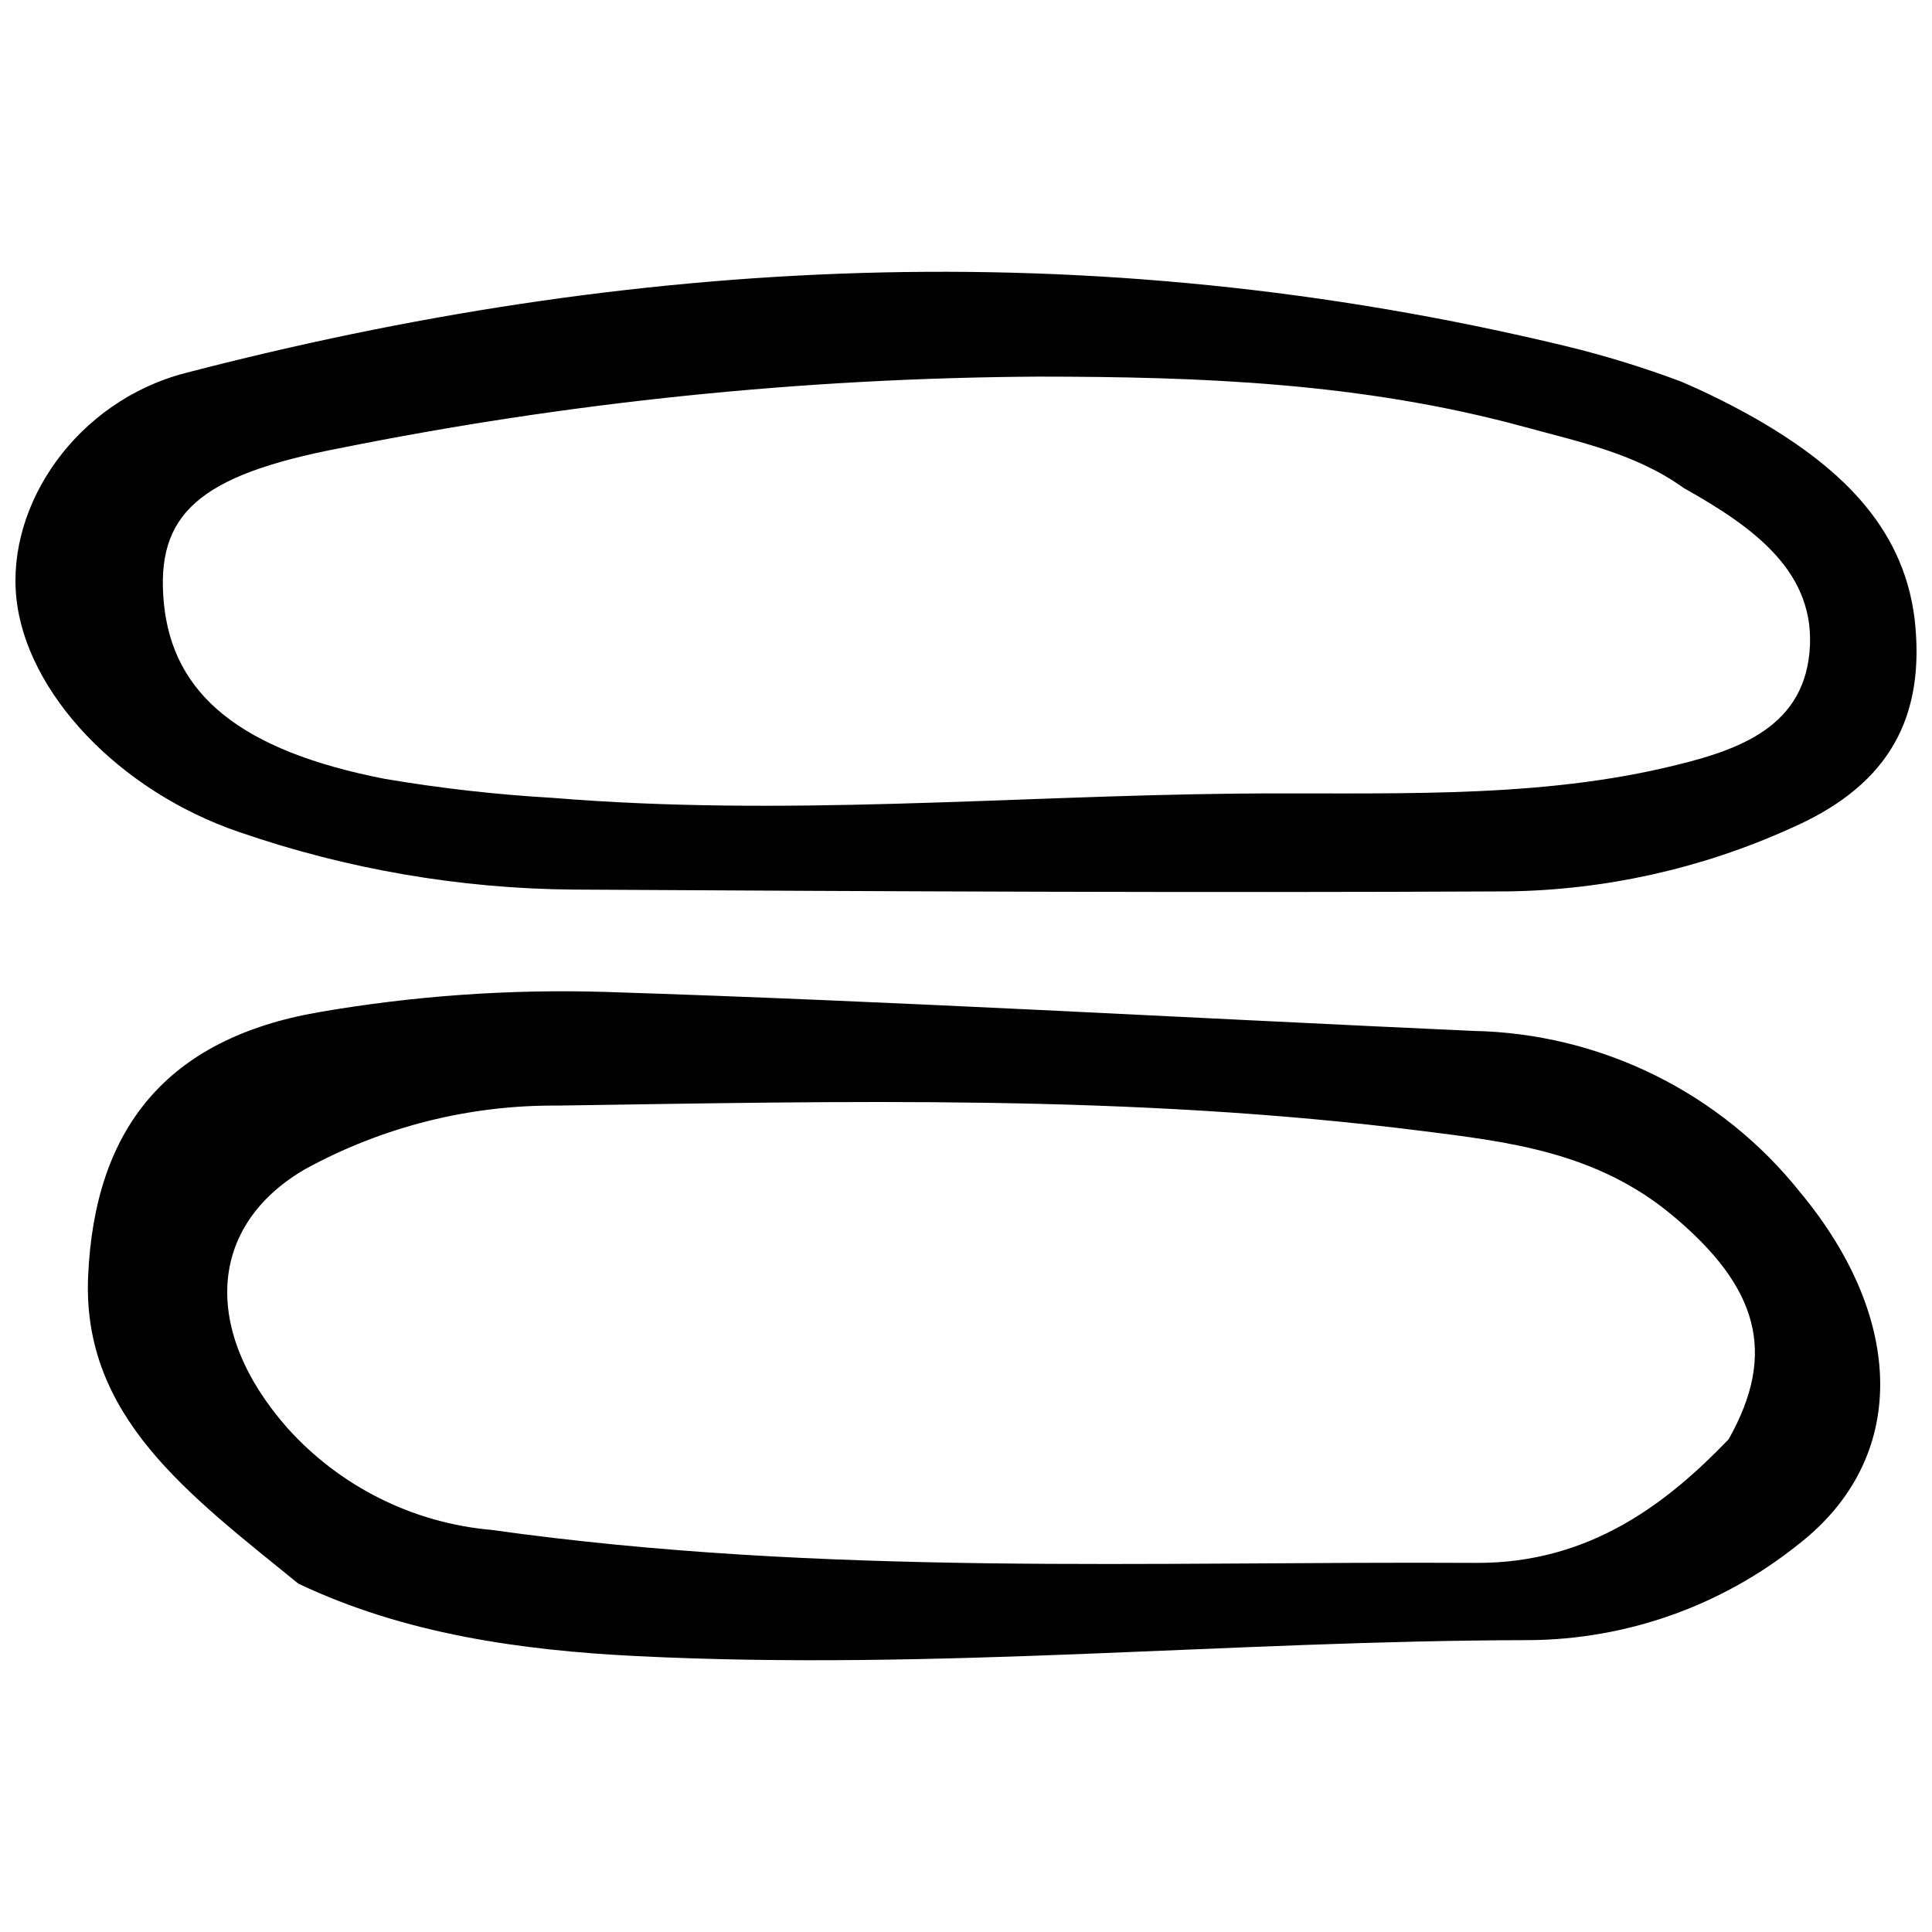
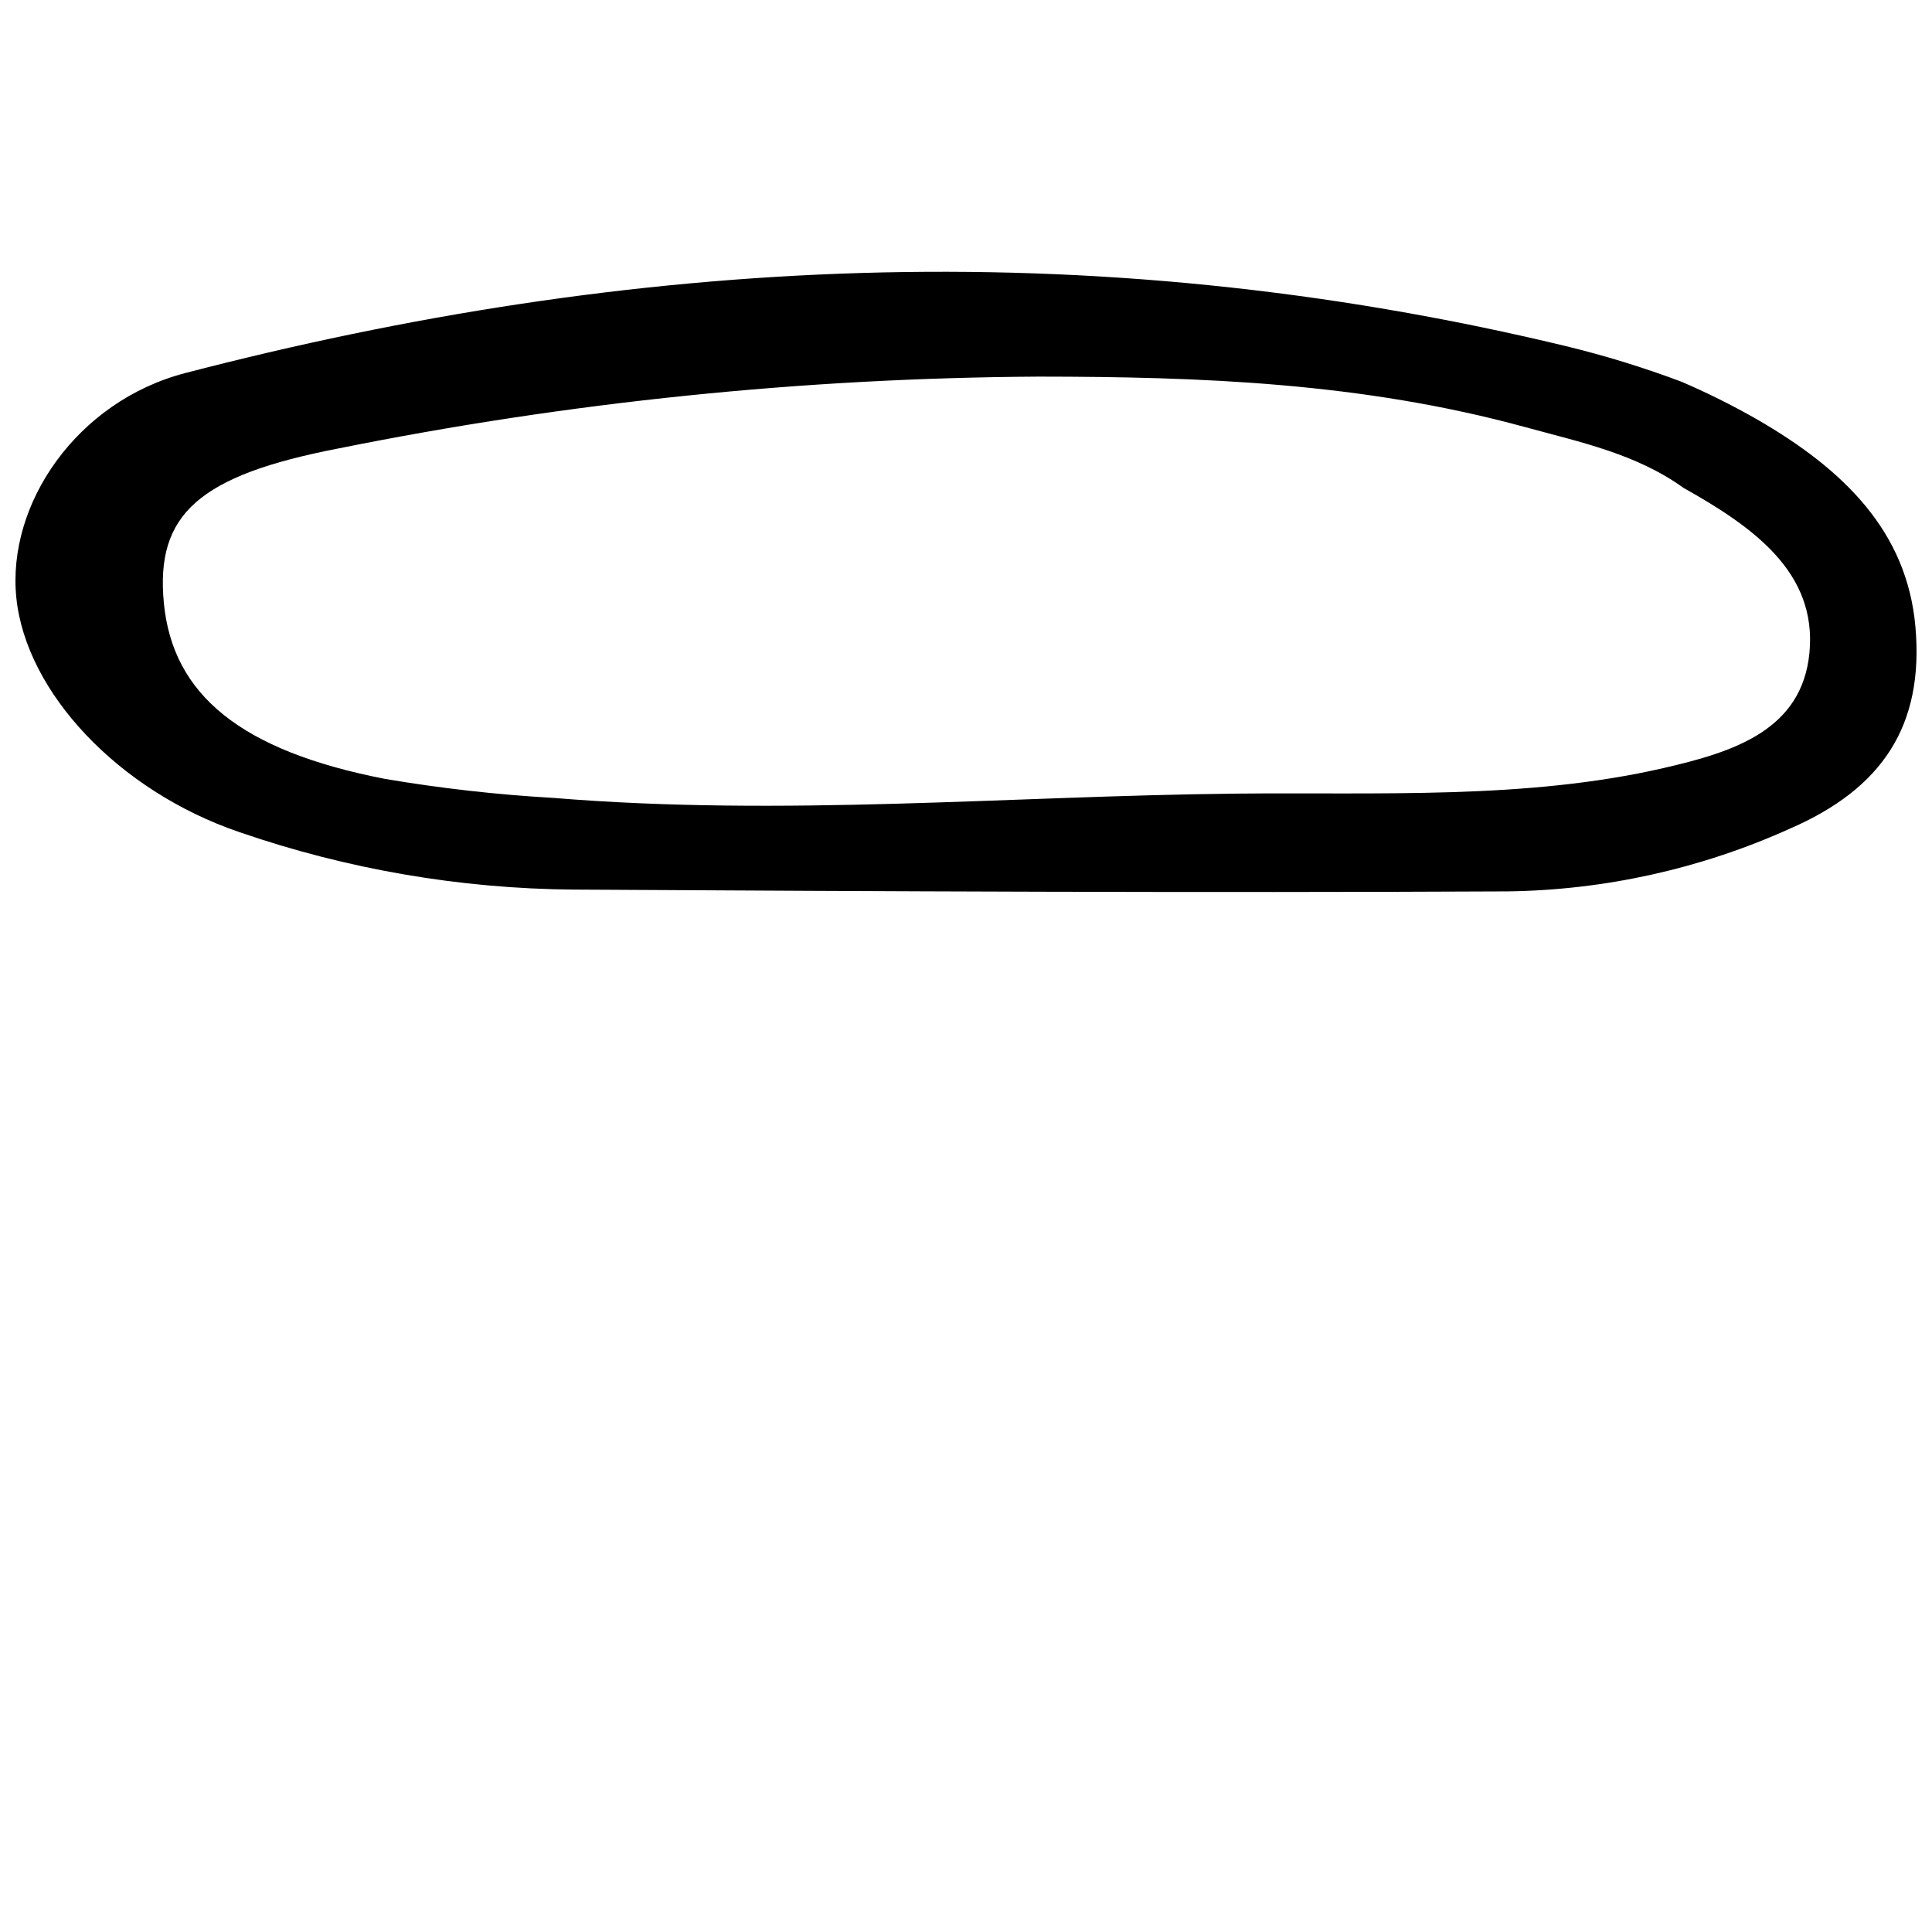
<svg xmlns="http://www.w3.org/2000/svg" width="800px" height="800px" version="1.1" viewBox="144 144 512 512">
  <defs>
    <clipPath id="a">
      <path d="m148.09 216h503.81v165h-503.81z" />
    </clipPath>
  </defs>
  <g clip-path="url(#a)">
    <path d="m609.56 255.1c23.277 13.426 39.816 29.848 42.043 54.973 2.324 26.246-8.793 42.938-33.336 53.559v0.004c-23.484 10.586-48.895 16.234-74.652 16.59-82.438 0.402-165-0.004-247.56-0.477l0.004 0.004c-30.203-0.246-60.164-5.398-88.711-15.262-32.016-10.938-56.441-37.039-59.016-62.055-2.559-24.875 16.031-52.098 44.801-59.582 117.17-30.492 238.44-37.828 365.84-7.129h-0.004c10.383 2.519 20.602 5.664 30.605 9.422 6.844 2.938 13.52 6.262 19.988 9.953zm-19.395 18.203c-12.617-9.078-27.461-12.148-42.191-16.172-43.125-11.781-86.094-13.293-128.71-13.324-62.332 0.359-124.48 6.734-185.59 19.039-36.984 7.164-48.523 17.438-46.246 40.988 2.352 24.297 20.391 39.141 58.559 46.574 14.754 2.5 29.637 4.184 44.574 5.039 61.078 5.016 120.62-0.496 180.86-1.129 38.125-0.402 77.004 1.625 113.49-6.789 18.406-4.242 36.688-9.941 38.621-30.637 1.98-21.195-14.789-33.168-33.367-43.59z" />
  </g>
-   <path d="m223.05 563.67c-29.281-23.816-57.324-44.324-55.695-81.469 1.723-39.25 20.914-63.004 61.152-69.965h-0.004c25.152-4.348 50.676-6.141 76.184-5.359 76.363 2.438 153.03 6.832 229.56 10.32 33.898 0.605 65.758 16.312 86.875 42.84 27.824 33.543 28.75 70.516-0.543 93.242-20.273 16.27-45.453 25.215-71.449 25.375-79.109 0.121-156.52 8.199-236.45 4.227-30.699-1.527-61.559-5.871-89.633-19.211zm379.05-38.242c13.016-23.055 7.644-40.449-14.719-59.199-20.254-16.984-43.602-19.625-66.605-22.527-77.484-9.785-153.24-7.824-229-6.711-23.379-0.188-46.414 5.609-66.914 16.844-25.844 15.008-27.441 42.785-4.703 68.594h-0.004c13.945 15.52 33.258 25.172 54.043 27.008 88.531 12.41 174.41 8.266 260.99 8.746 30.453 0.164 51.027-16.25 66.914-32.754z" />
</svg>